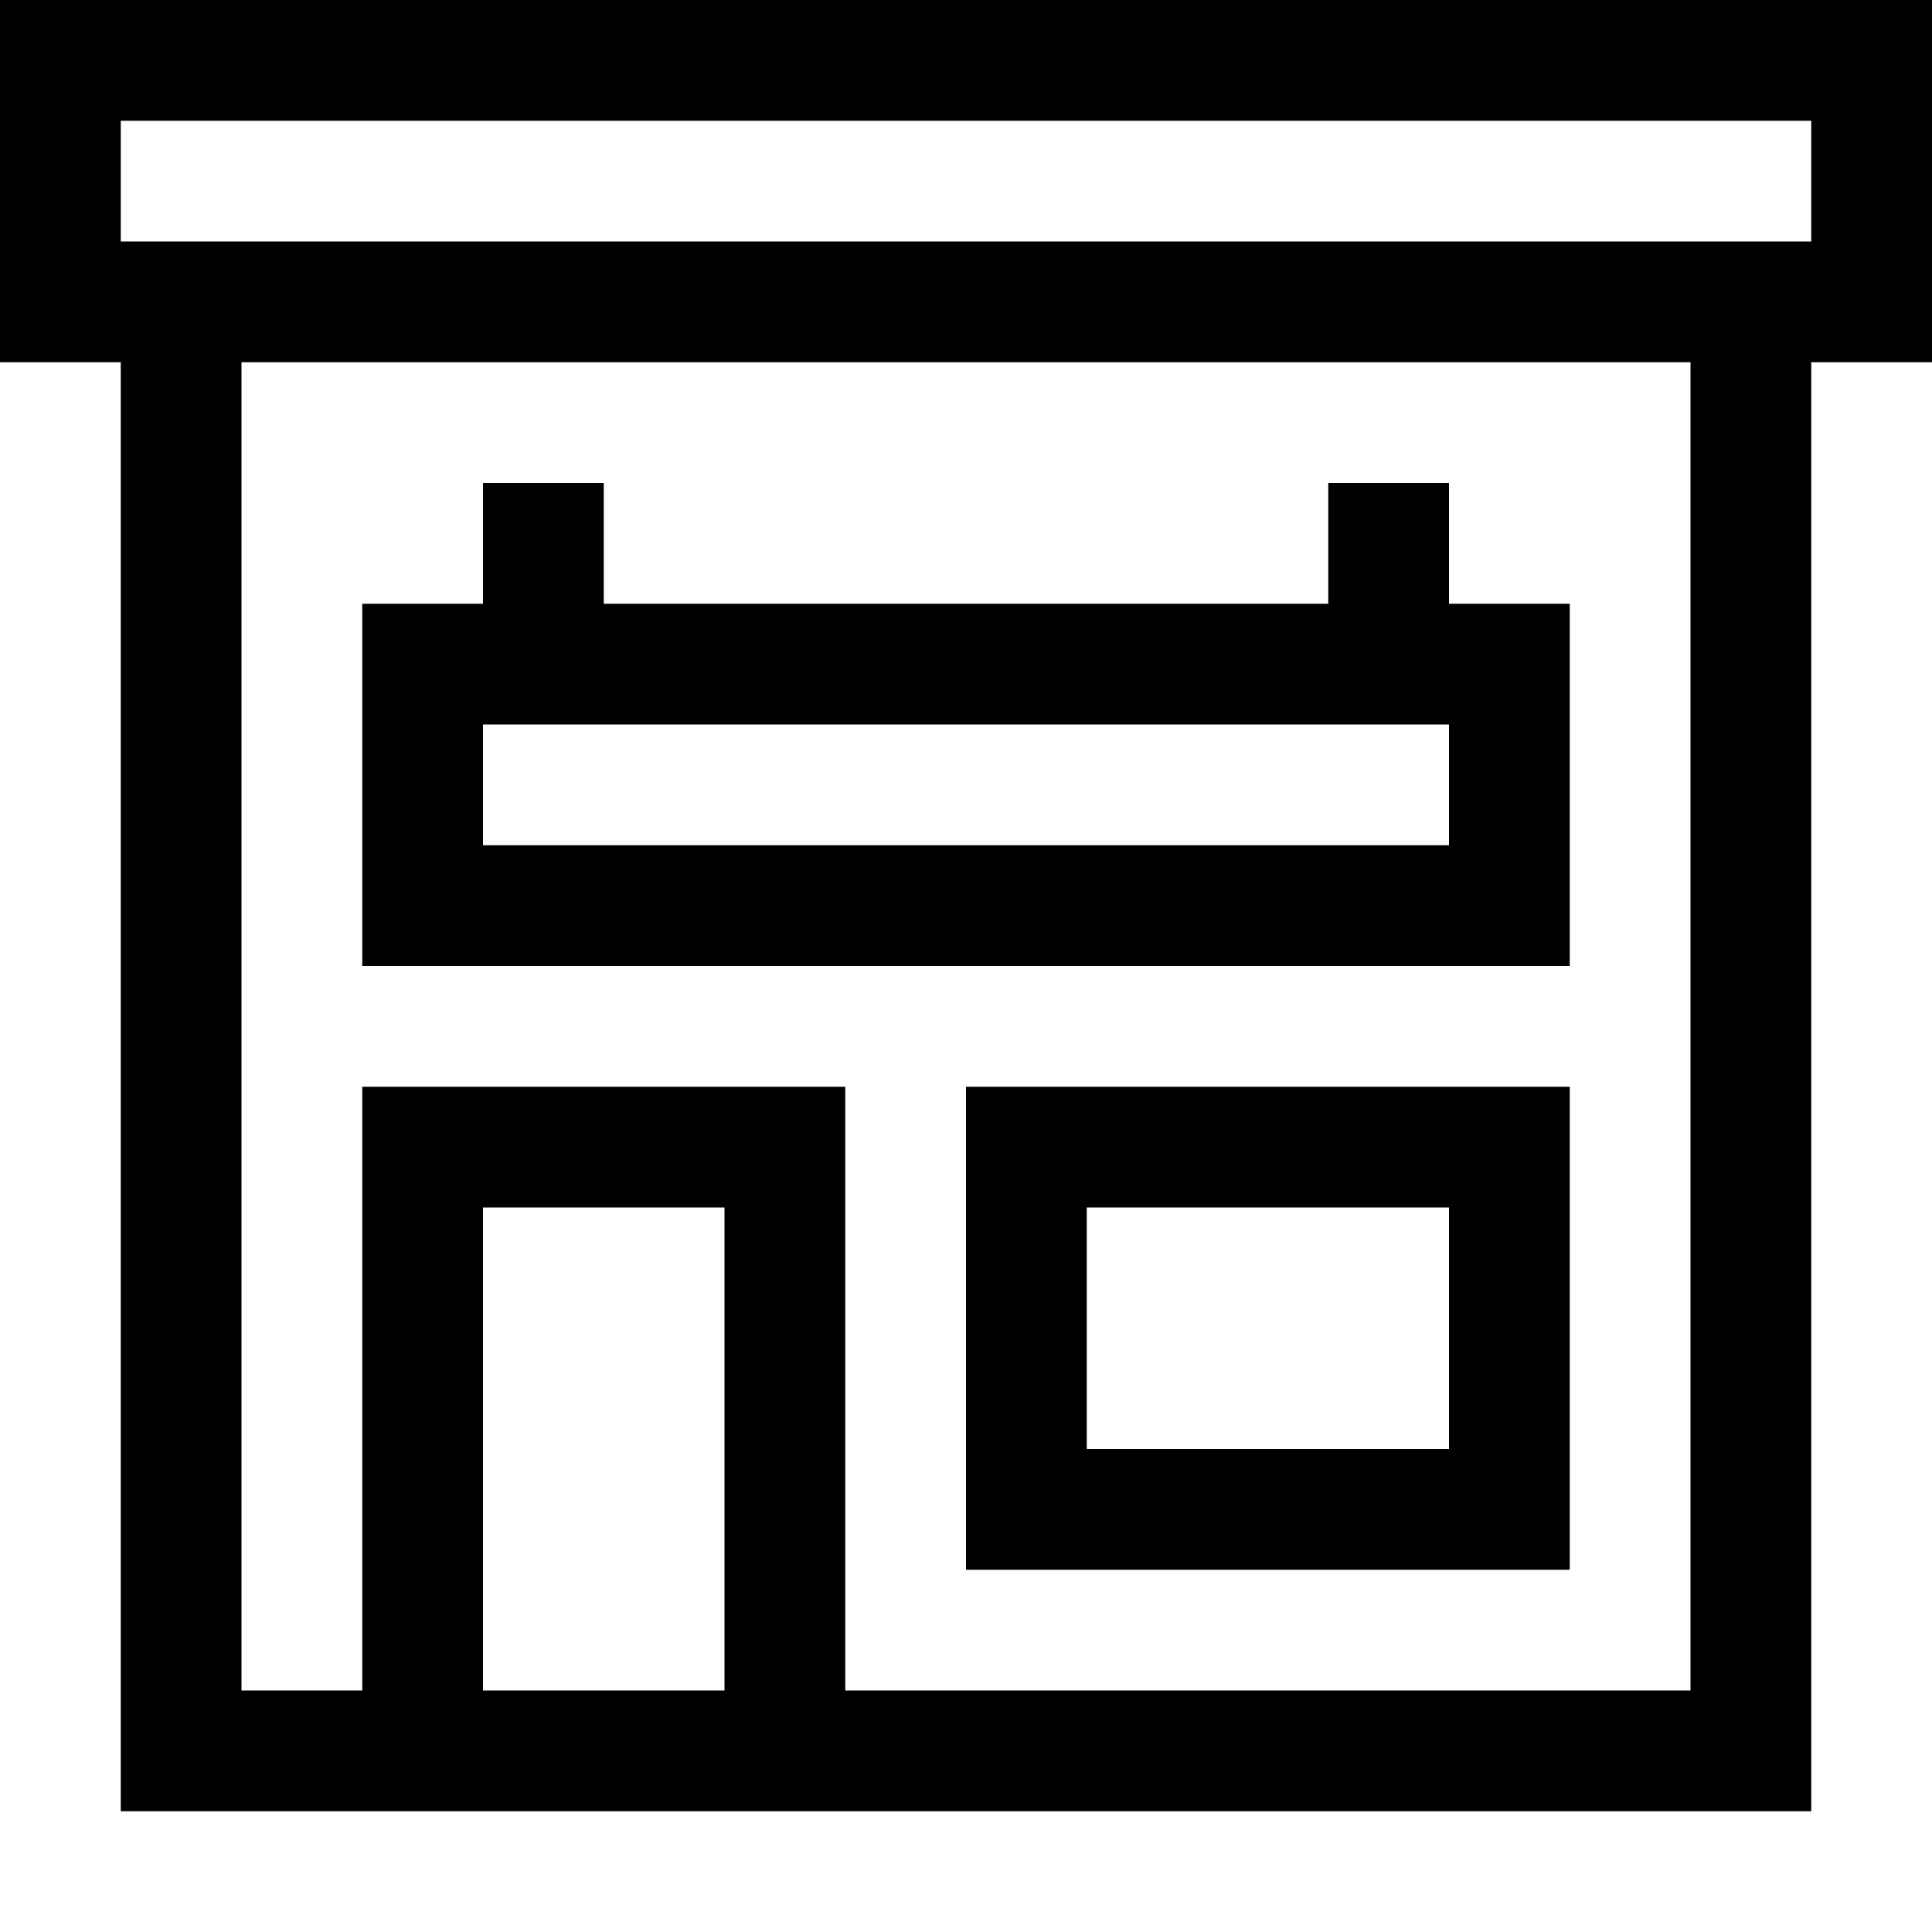
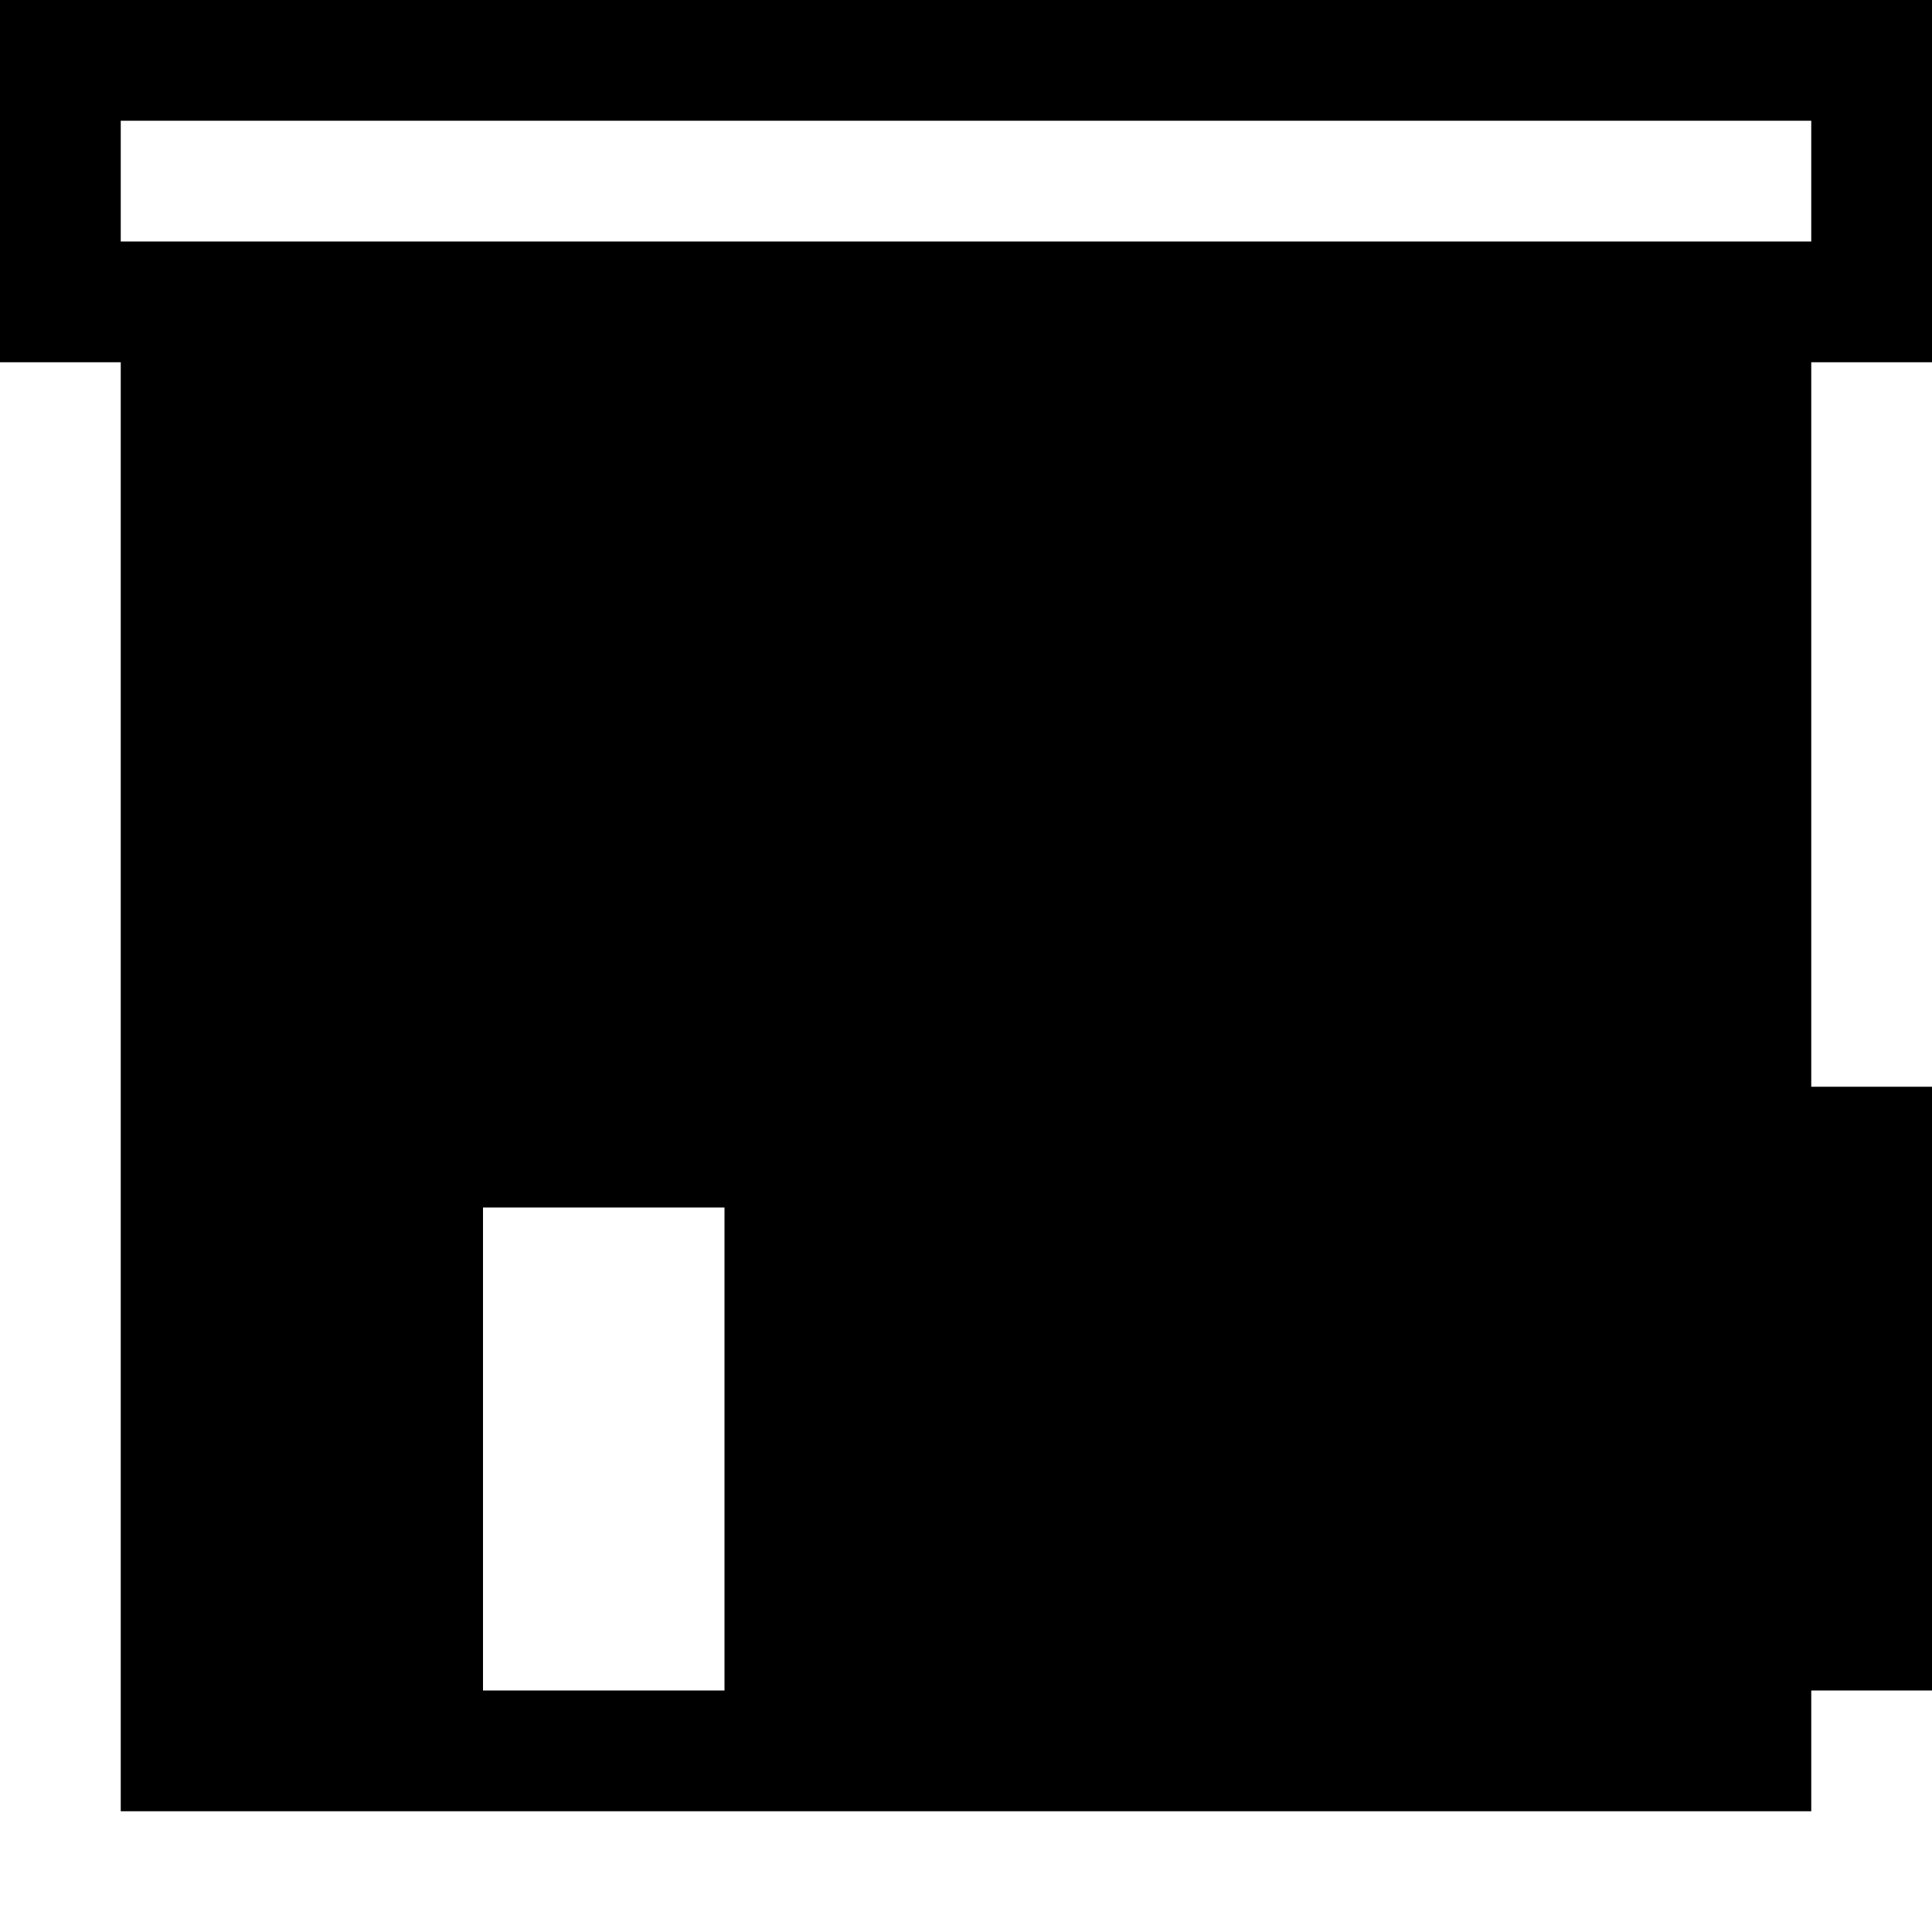
<svg xmlns="http://www.w3.org/2000/svg" viewBox="0 0 2048 2048" width="2048" height="2048">
-   <path d="M2048 0v384h-128v1536H128V384H0V0h2048zM512 1792h256v-512H512v512zm1280 0V384H256v1408h128v-640h512v640h896zm128-1536V128H128v128h1792zm-896 1408v-512h640v512h-640zm128-384v256h384v-256h-384zm512-640v384H384V640h128V512h128v128h768V512h128v128h128zm-128 256V768H512v128h1024z" />
+   <path d="M2048 0v384h-128v1536H128V384H0V0h2048zM512 1792h256v-512H512v512zm1280 0V384v1408h128v-640h512v640h896zm128-1536V128H128v128h1792zm-896 1408v-512h640v512h-640zm128-384v256h384v-256h-384zm512-640v384H384V640h128V512h128v128h768V512h128v128h128zm-128 256V768H512v128h1024z" />
</svg>